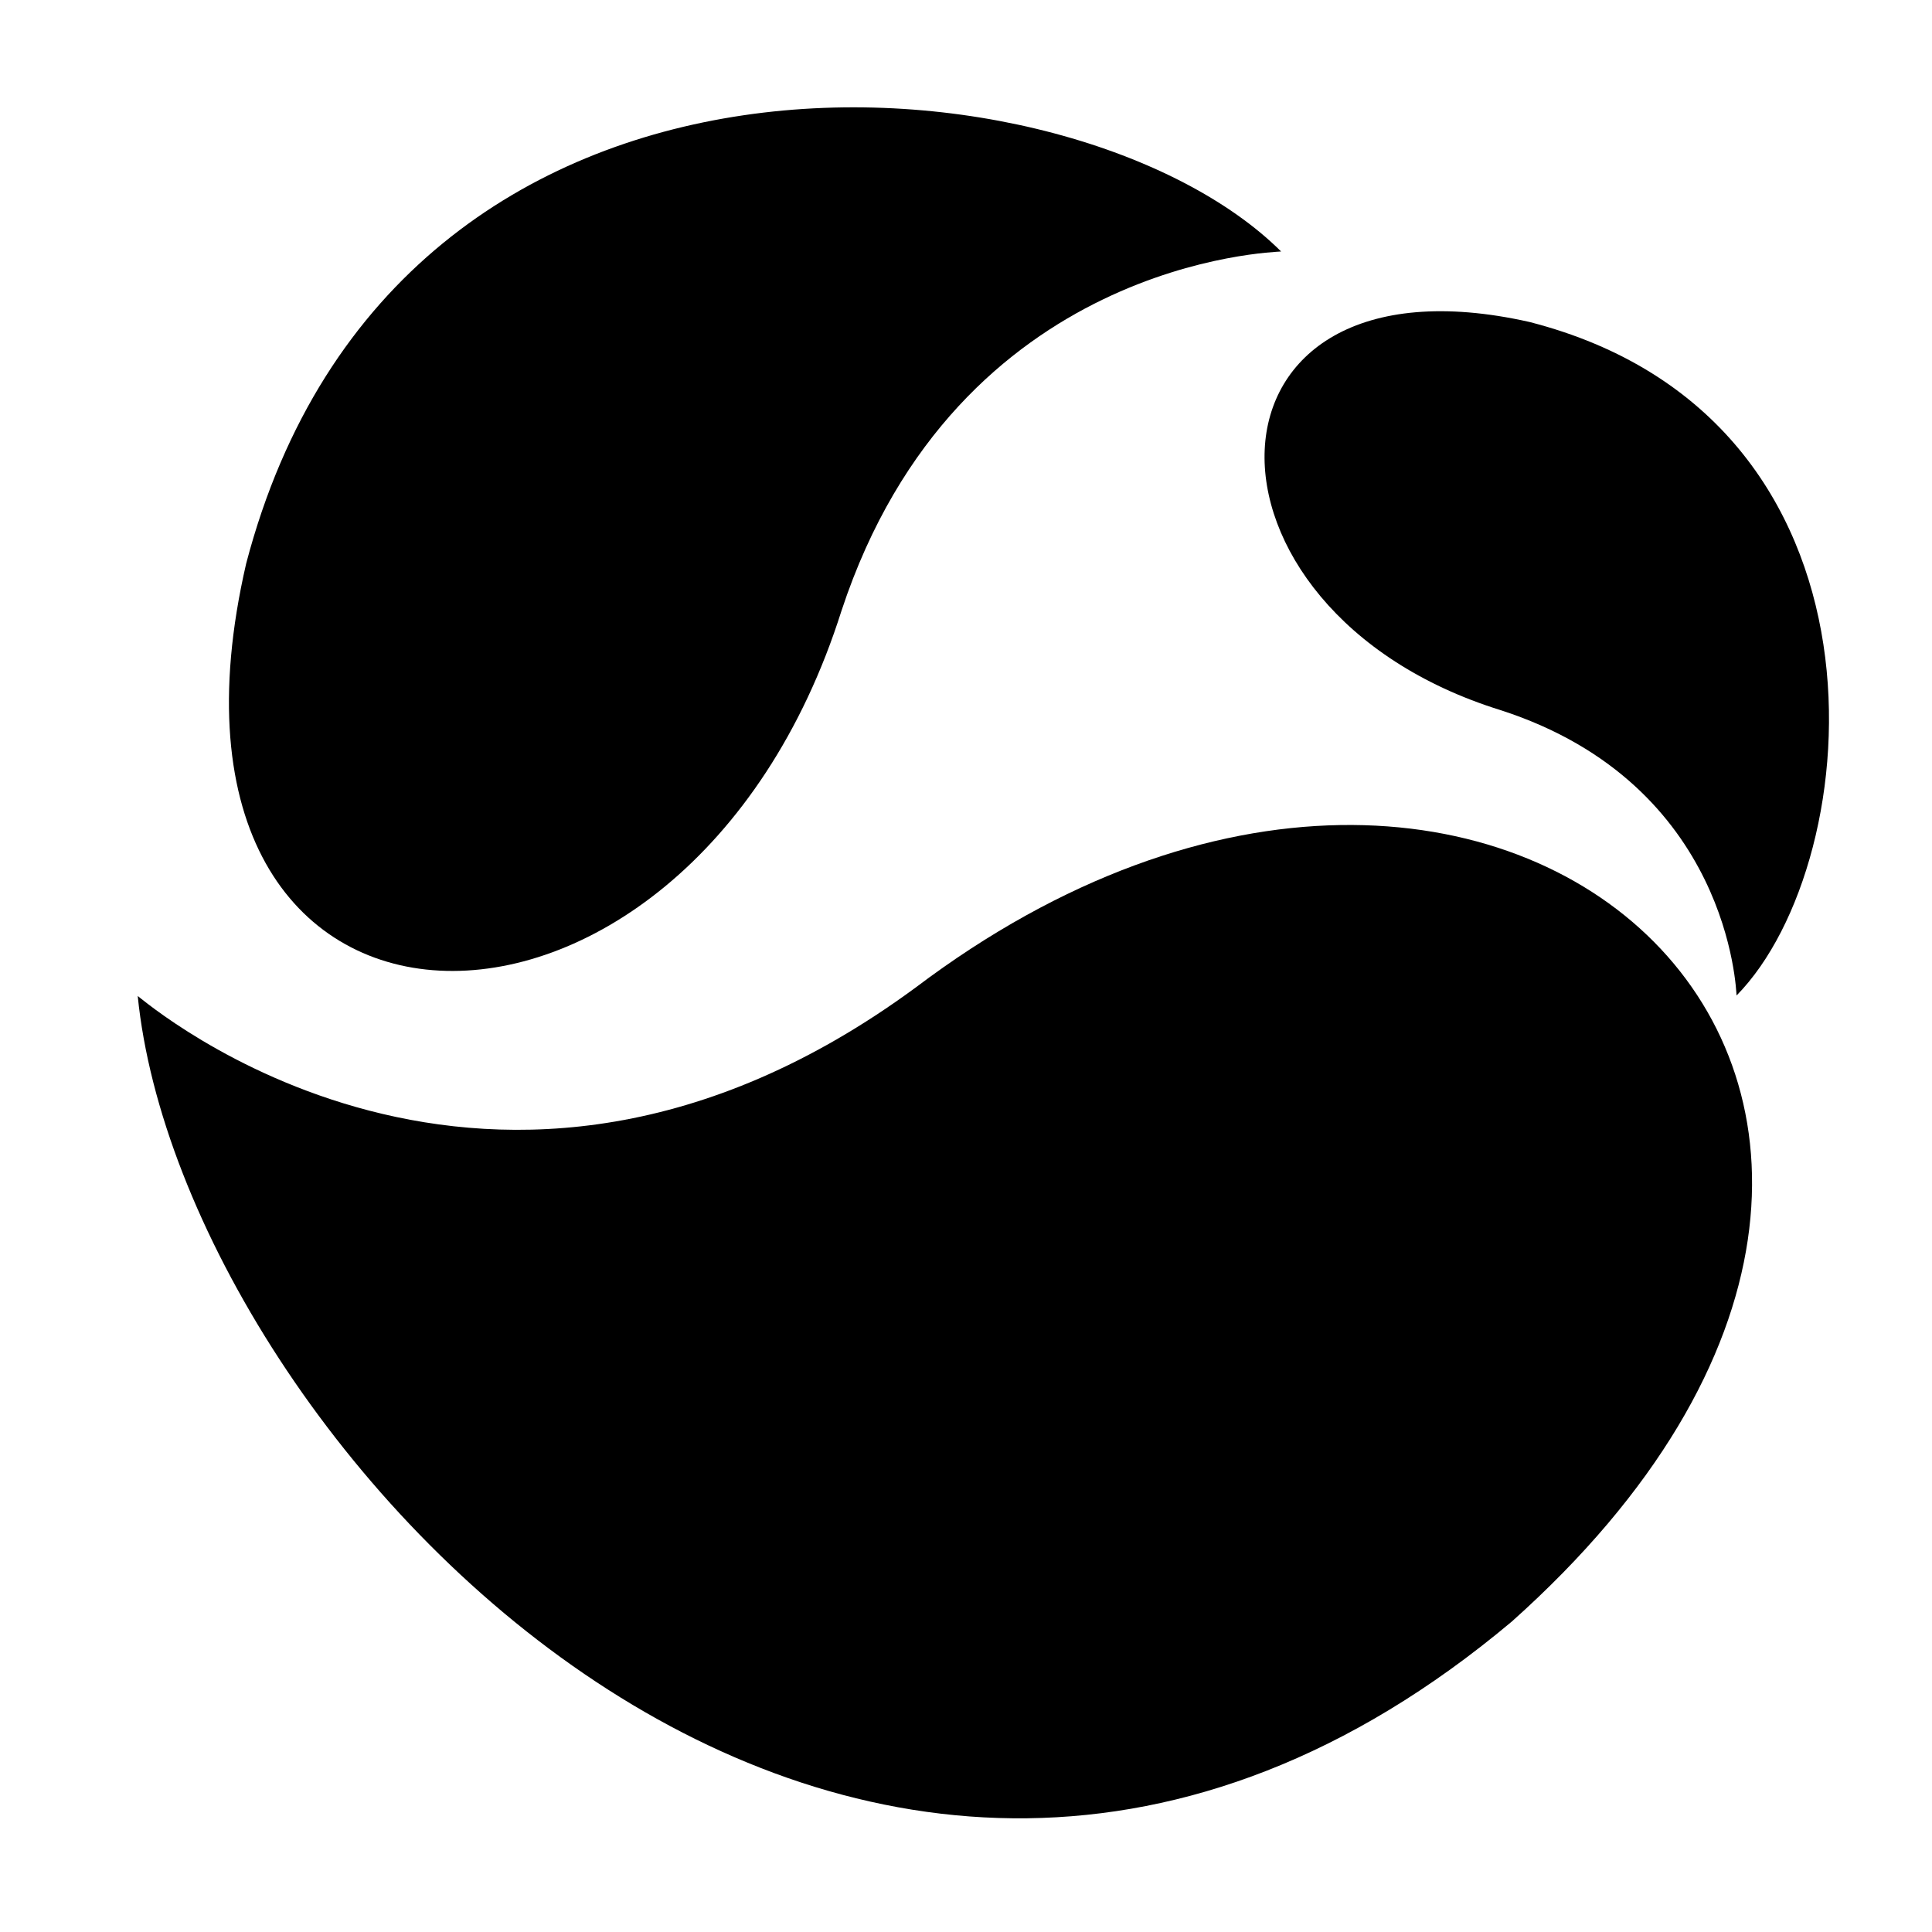
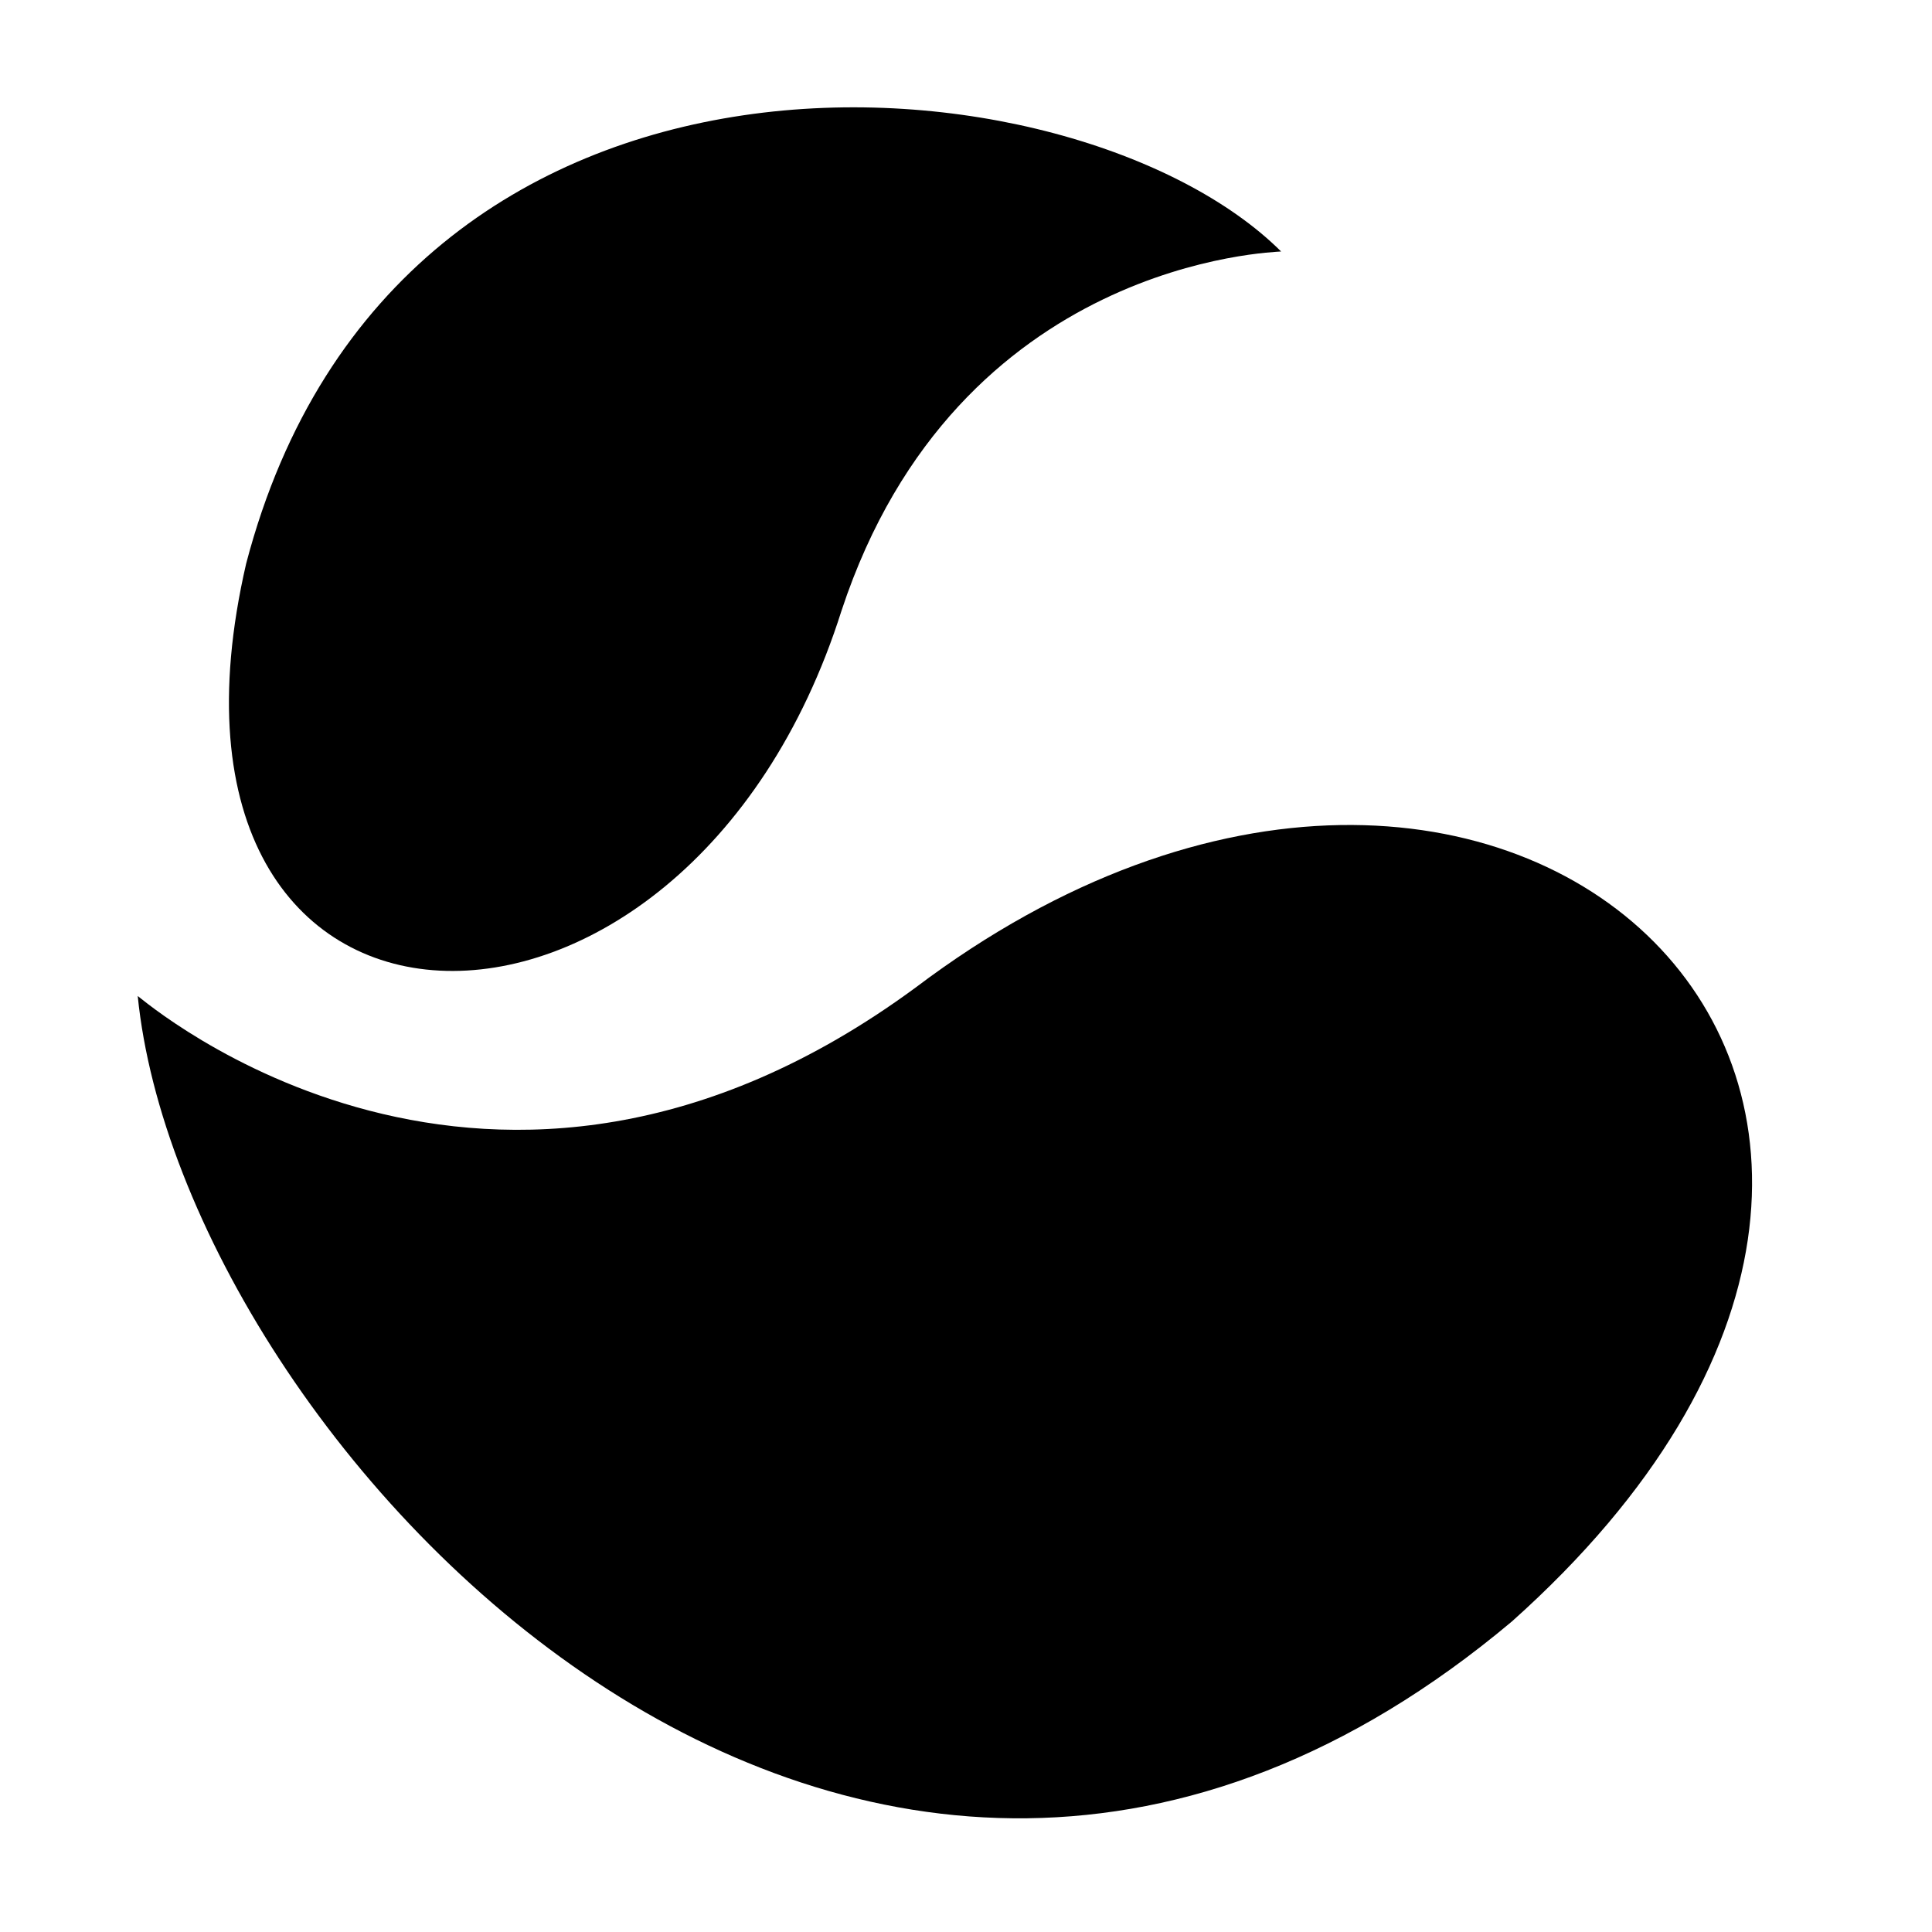
<svg xmlns="http://www.w3.org/2000/svg" fill="#000000" width="800px" height="800px" version="1.1" viewBox="144 144 512 512">
  <g>
    <path d="m386.61 405.74c-112.72 82.887-204.45 3.316-206.11 2.211 11.82 118.05 190.76 311.41 364.15 165.77 154.51-137.93-1.363-286.36-158.04-167.98z" />
-     <path d="m541.75 332.22c60.852 19.711 62.324 74.684 62.461 75.59 35.035-35.633 44.621-152.98-54.906-178.49-91.359-20.574-93.172 76.348-7.555 102.9z" />
    <path d="m367.02 305.81c30.758-93.176 115.1-94.965 116.49-95.164-54.359-54.047-234.28-69.758-274.27 82.695-32.348 139.96 116.31 143.57 157.78 12.469z" />
  </g>
</svg>